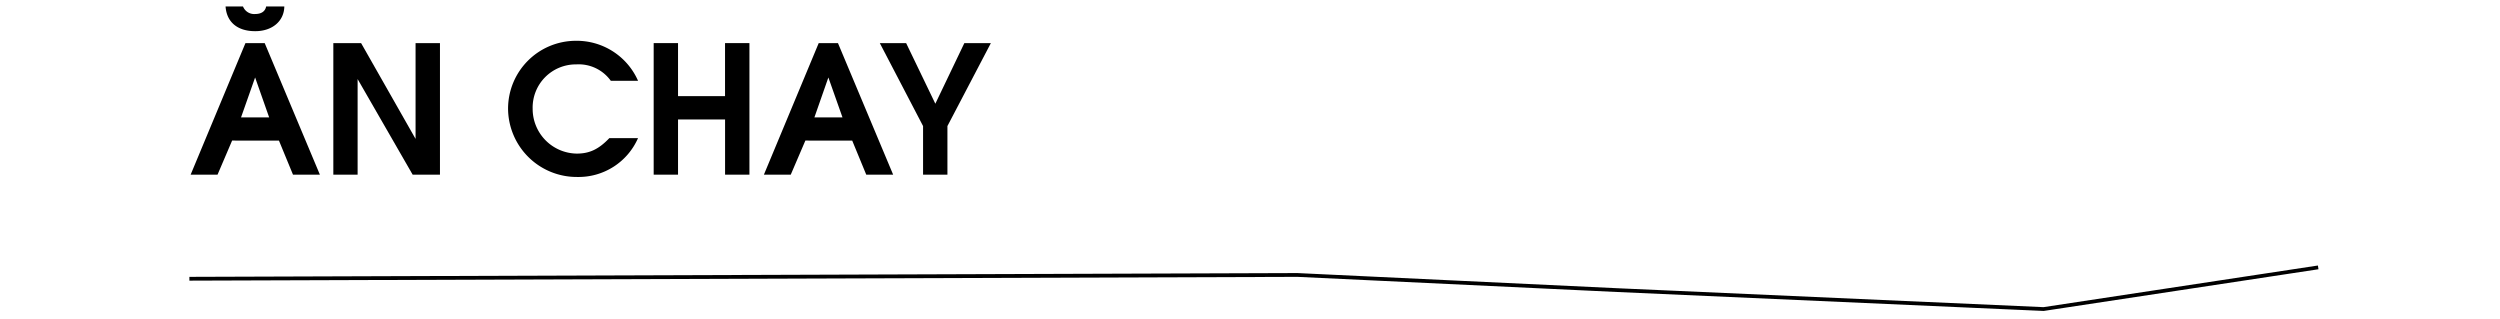
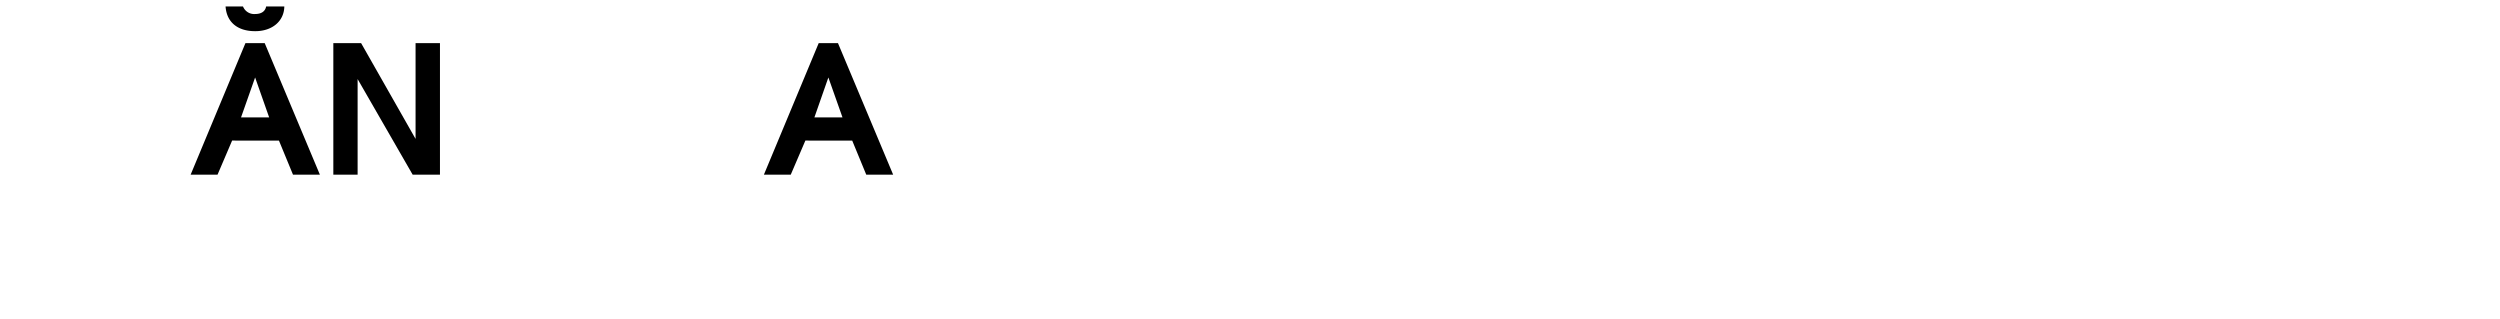
<svg xmlns="http://www.w3.org/2000/svg" id="Layer_1" data-name="Layer 1" viewBox="0 0 660 84.09">
  <title>Amandine</title>
-   <path d="M50,73.59l292.51-1,84.43,4,112.57,5,72.49-11" fill="none" stroke="#000" stroke-miterlimit="10" />
  <path d="M77.35,46.11l-3.71-9H61.28l-3.85,9h-7.1L64.8,11.38h5.08L84.45,46.11Zm-10-37.88c-4.65,0-7.52-2.39-7.8-6.53h4.6a3.17,3.17,0,0,0,3.2,2c1.64,0,2.68-.7,2.91-2h4.8C75,5.6,71.85,8.23,67.39,8.23Zm0,12.22L63.63,31h7.43Z" />
  <path d="M108.94,46.11,94.41,20.87V46.11H88V11.38h7.33l14.38,25.29V11.38h6.44V46.11Z" />
-   <path d="M152.41,46.72a18.14,18.14,0,0,1-18.28-18.09A17.92,17.92,0,0,1,152,10.77a17.69,17.69,0,0,1,16.45,10.57h-7.19A10.44,10.44,0,0,0,152.13,17a11.4,11.4,0,0,0-11.51,11.71,11.81,11.81,0,0,0,11.65,11.84c3.34,0,5.78-1.13,8.6-4.09h7.57A17.14,17.14,0,0,1,152.41,46.72Z" />
-   <path d="M191.42,46.11V31.54H179V46.11h-6.43V11.38H179v14h12.41v-14h6.44V46.11Z" />
  <path d="M228.69,46.11l-3.71-9H212.62l-3.86,9h-7.09l14.47-34.73h5.08l14.57,34.73Zm-10-25.66L215,31h7.42Z" />
-   <path d="M250.12,33.28V46.11h-6.43V33.28l-11.42-21.9h6.95l7.71,16,7.66-16h7Z" />
</svg>